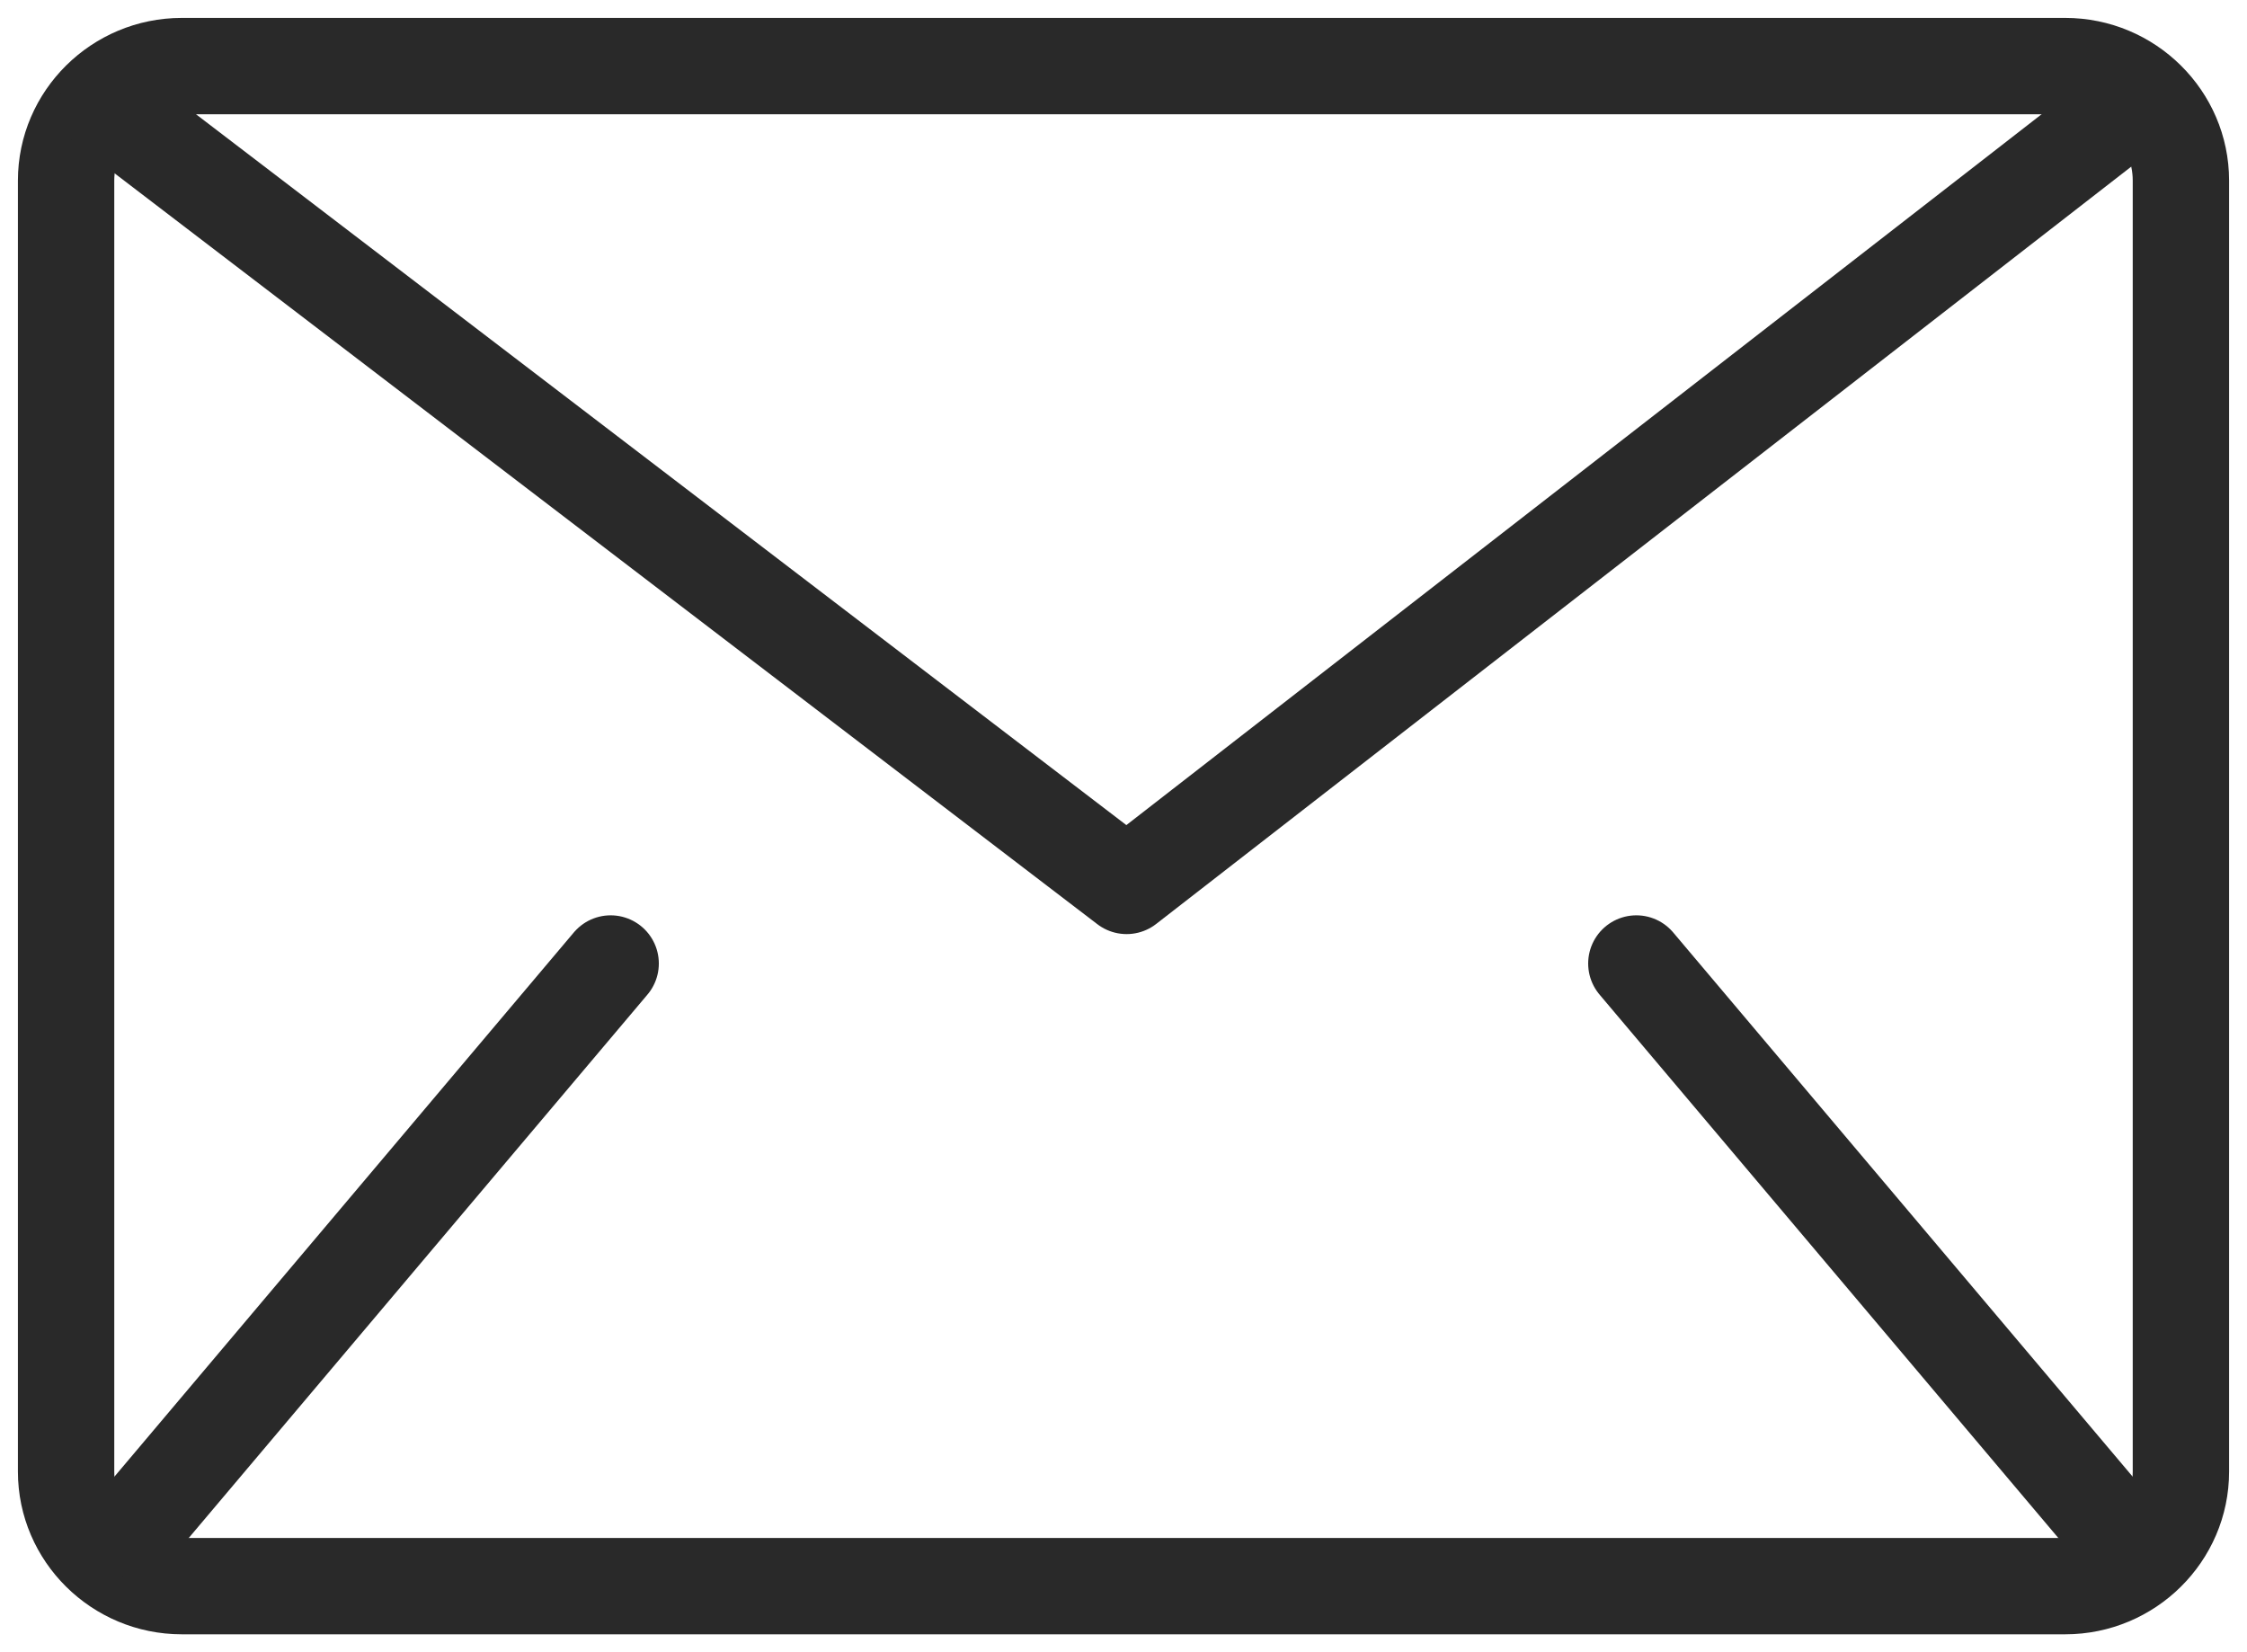
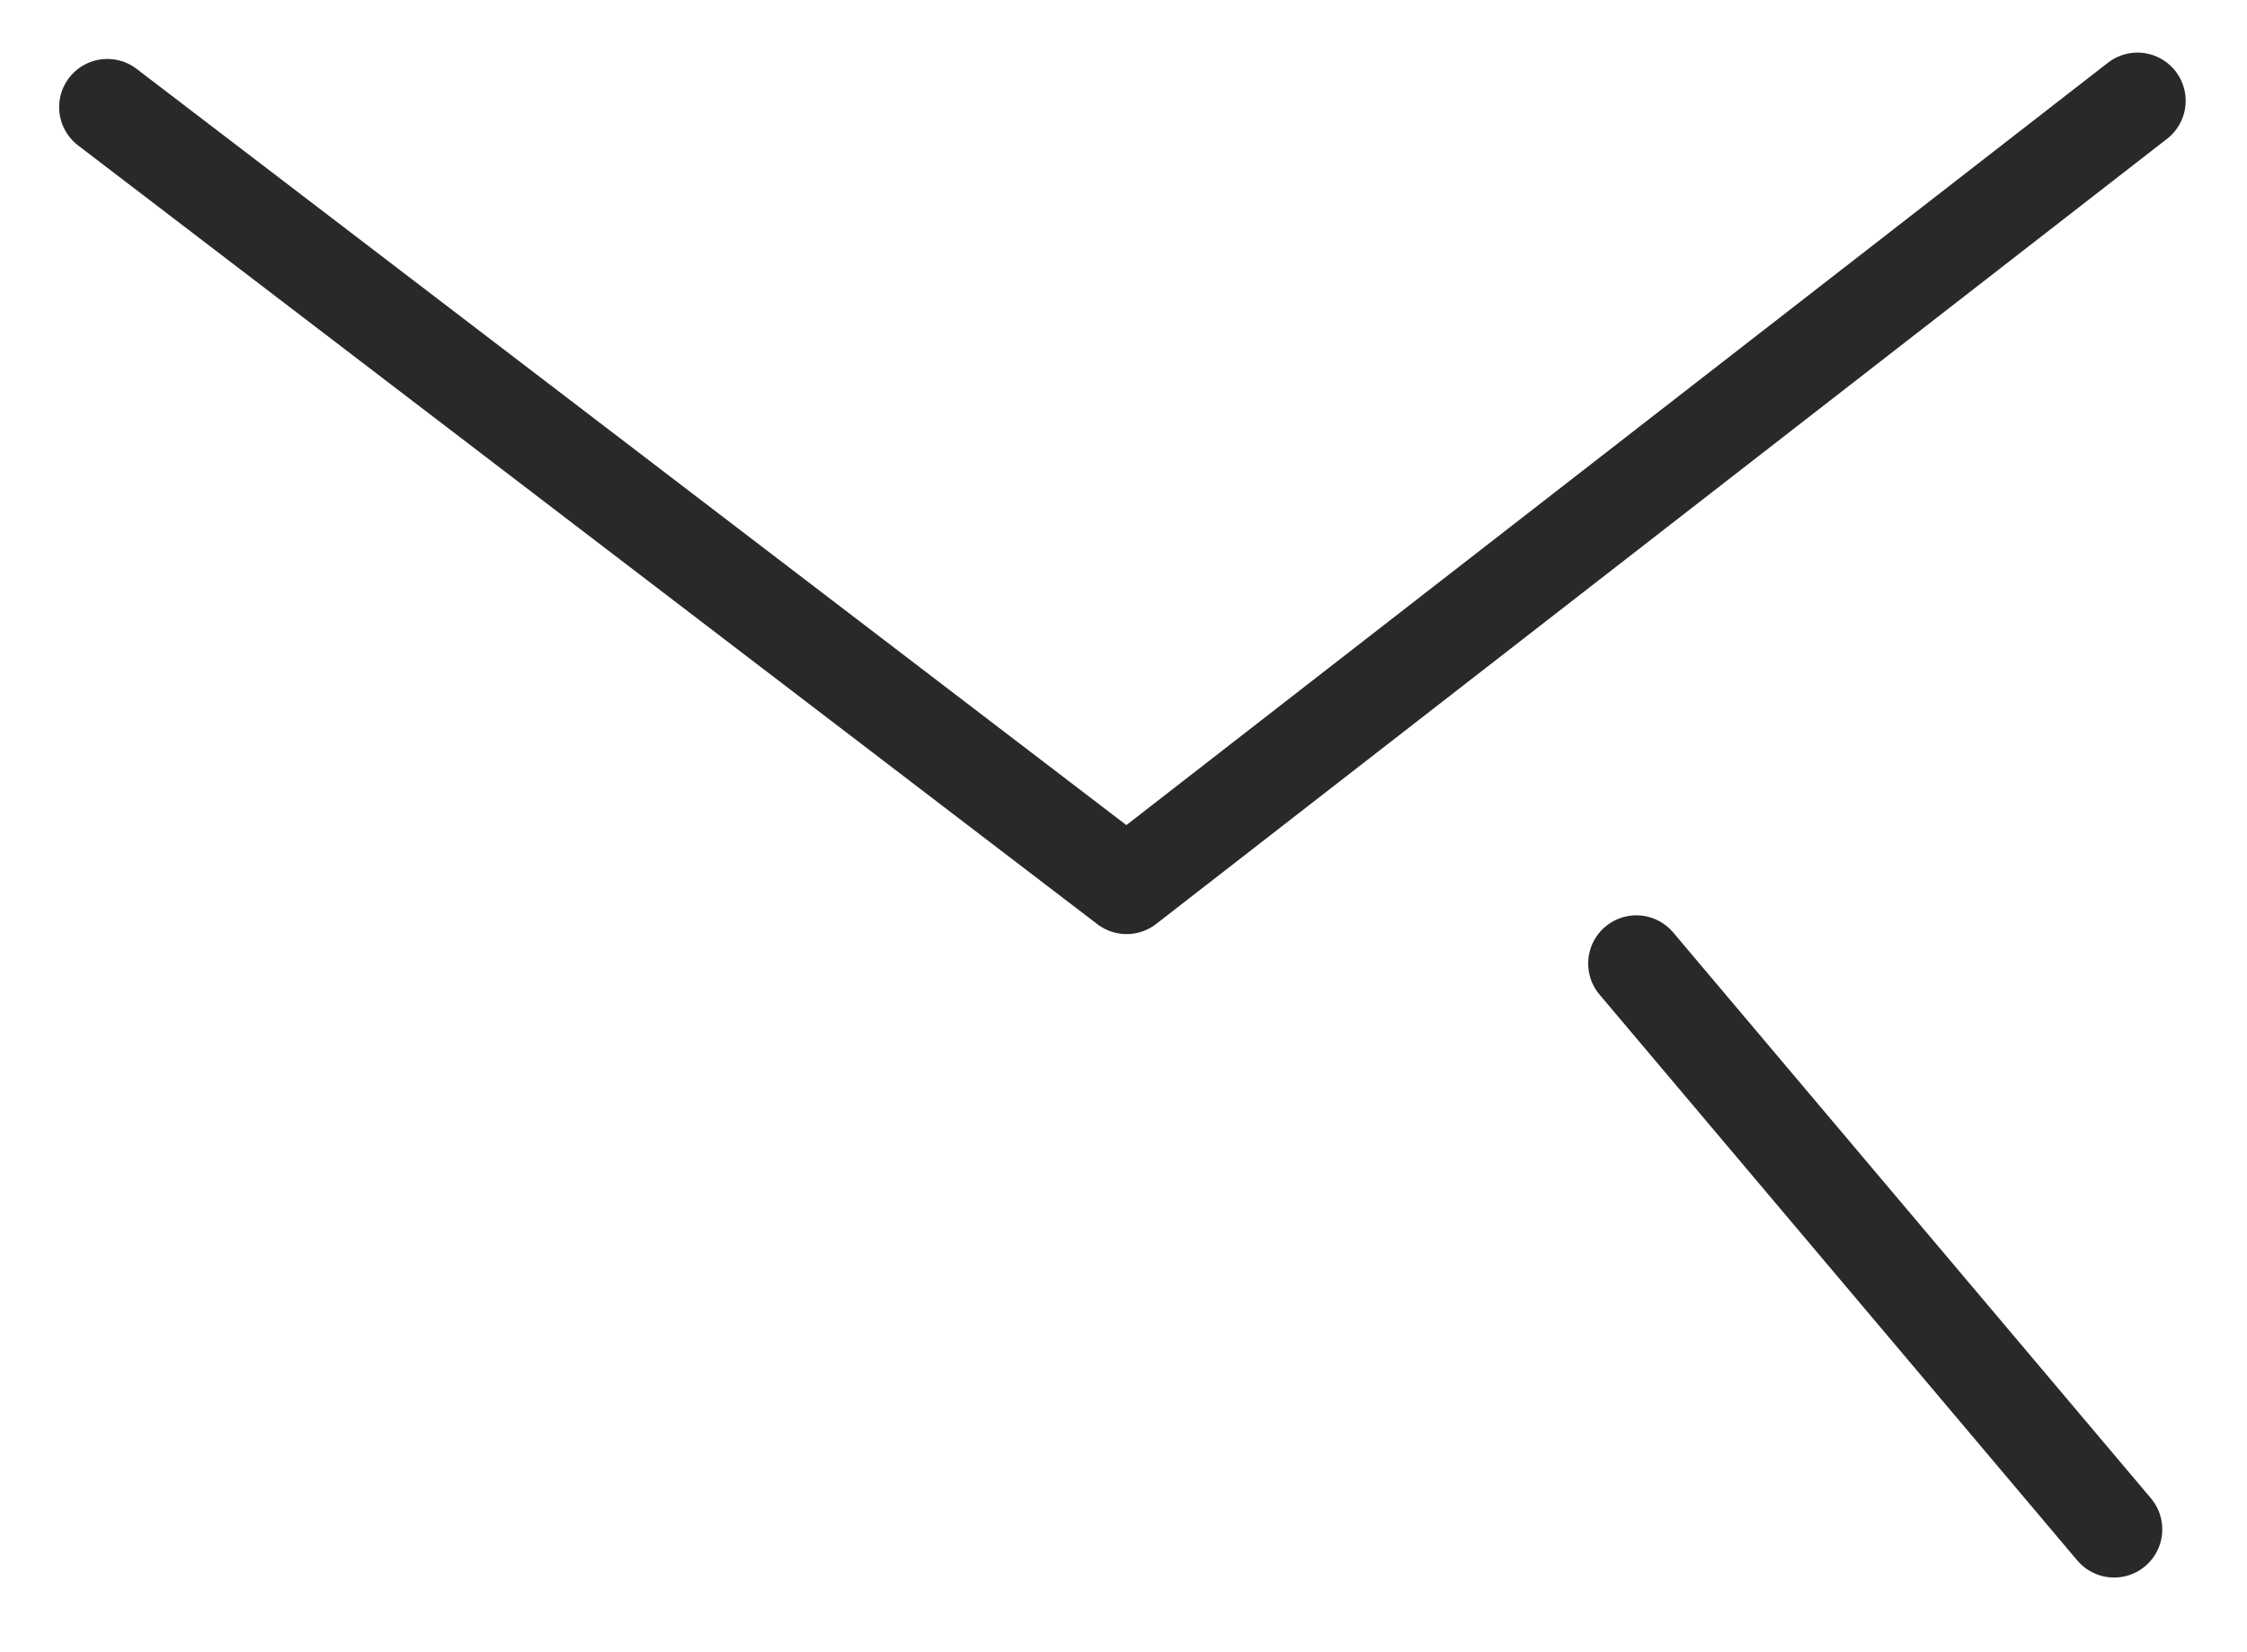
<svg xmlns="http://www.w3.org/2000/svg" width="34px" height="25px" viewBox="0 0 34 25" version="1.1">
  <title>PICTO_Email</title>
  <g id="DESKTOP" stroke="none" stroke-width="1" fill="none" fill-rule="evenodd" stroke-linejoin="round">
    <g id="WF_Contact" transform="translate(-1022, -1420)" stroke="#292929" stroke-width="1.458">
      <g id="COORDONNEES" transform="translate(48, 1353)">
        <g id="Email" transform="translate(842, 16)">
          <g id="PICTO_Email" transform="translate(133, 52)">
-             <path d="M32,21.268 C32,22.221 31.213,23 30.25,23 L1.75,23 C0.787,23 0,22.221 0,21.268 L0,1.732 C0,0.779 0.787,0 1.75,0 L30.25,0 C31.213,0 32,0.779 32,1.732 L32,21.268 Z" id="Stroke-1" />
-             <line x1="8.24" y1="13.579" x2="1.012" y2="22.141" id="Stroke-3" stroke-linecap="round" />
            <line x1="23.76" y1="13.579" x2="30.989" y2="22.141" id="Stroke-5" stroke-linecap="round" />
            <polyline id="Stroke-7" stroke-linecap="round" points="0.624 0.621 16.047 12.405 31.343 0.525" />
          </g>
        </g>
      </g>
    </g>
  </g>
</svg>